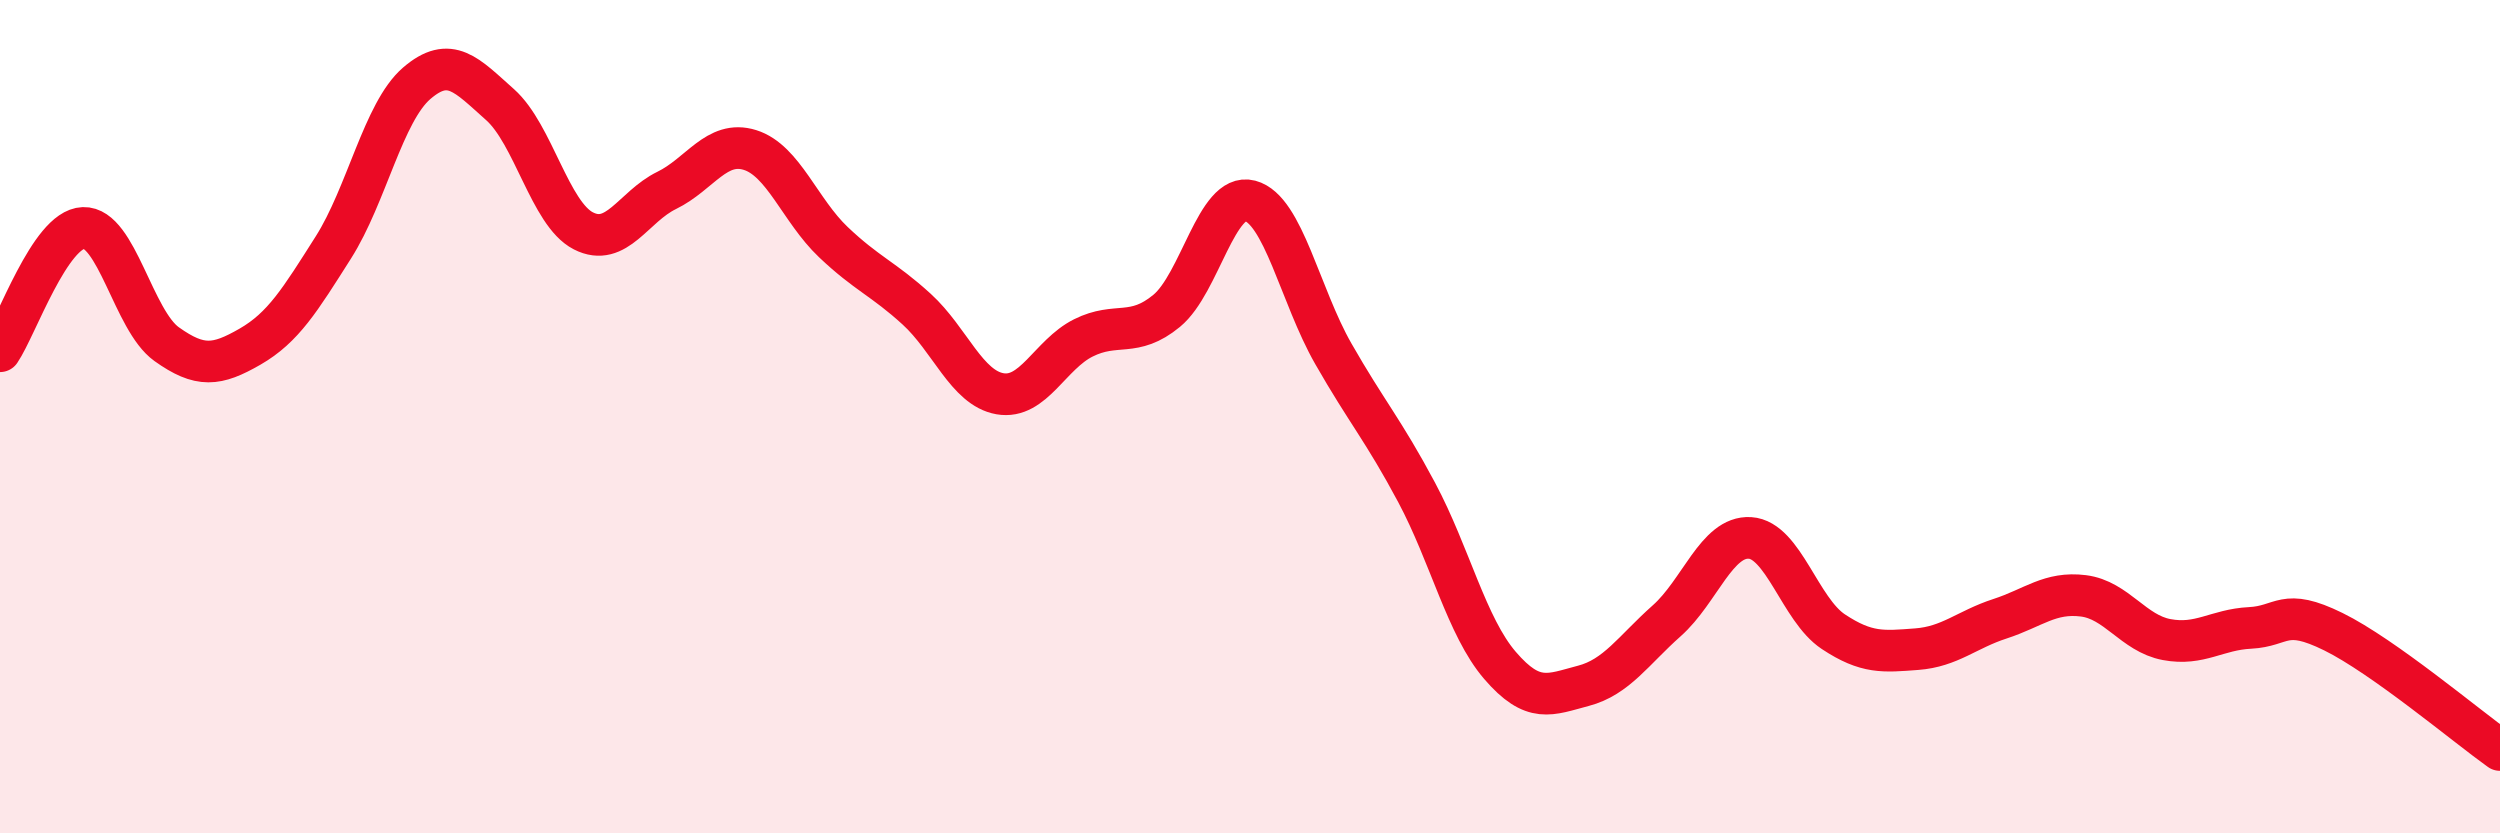
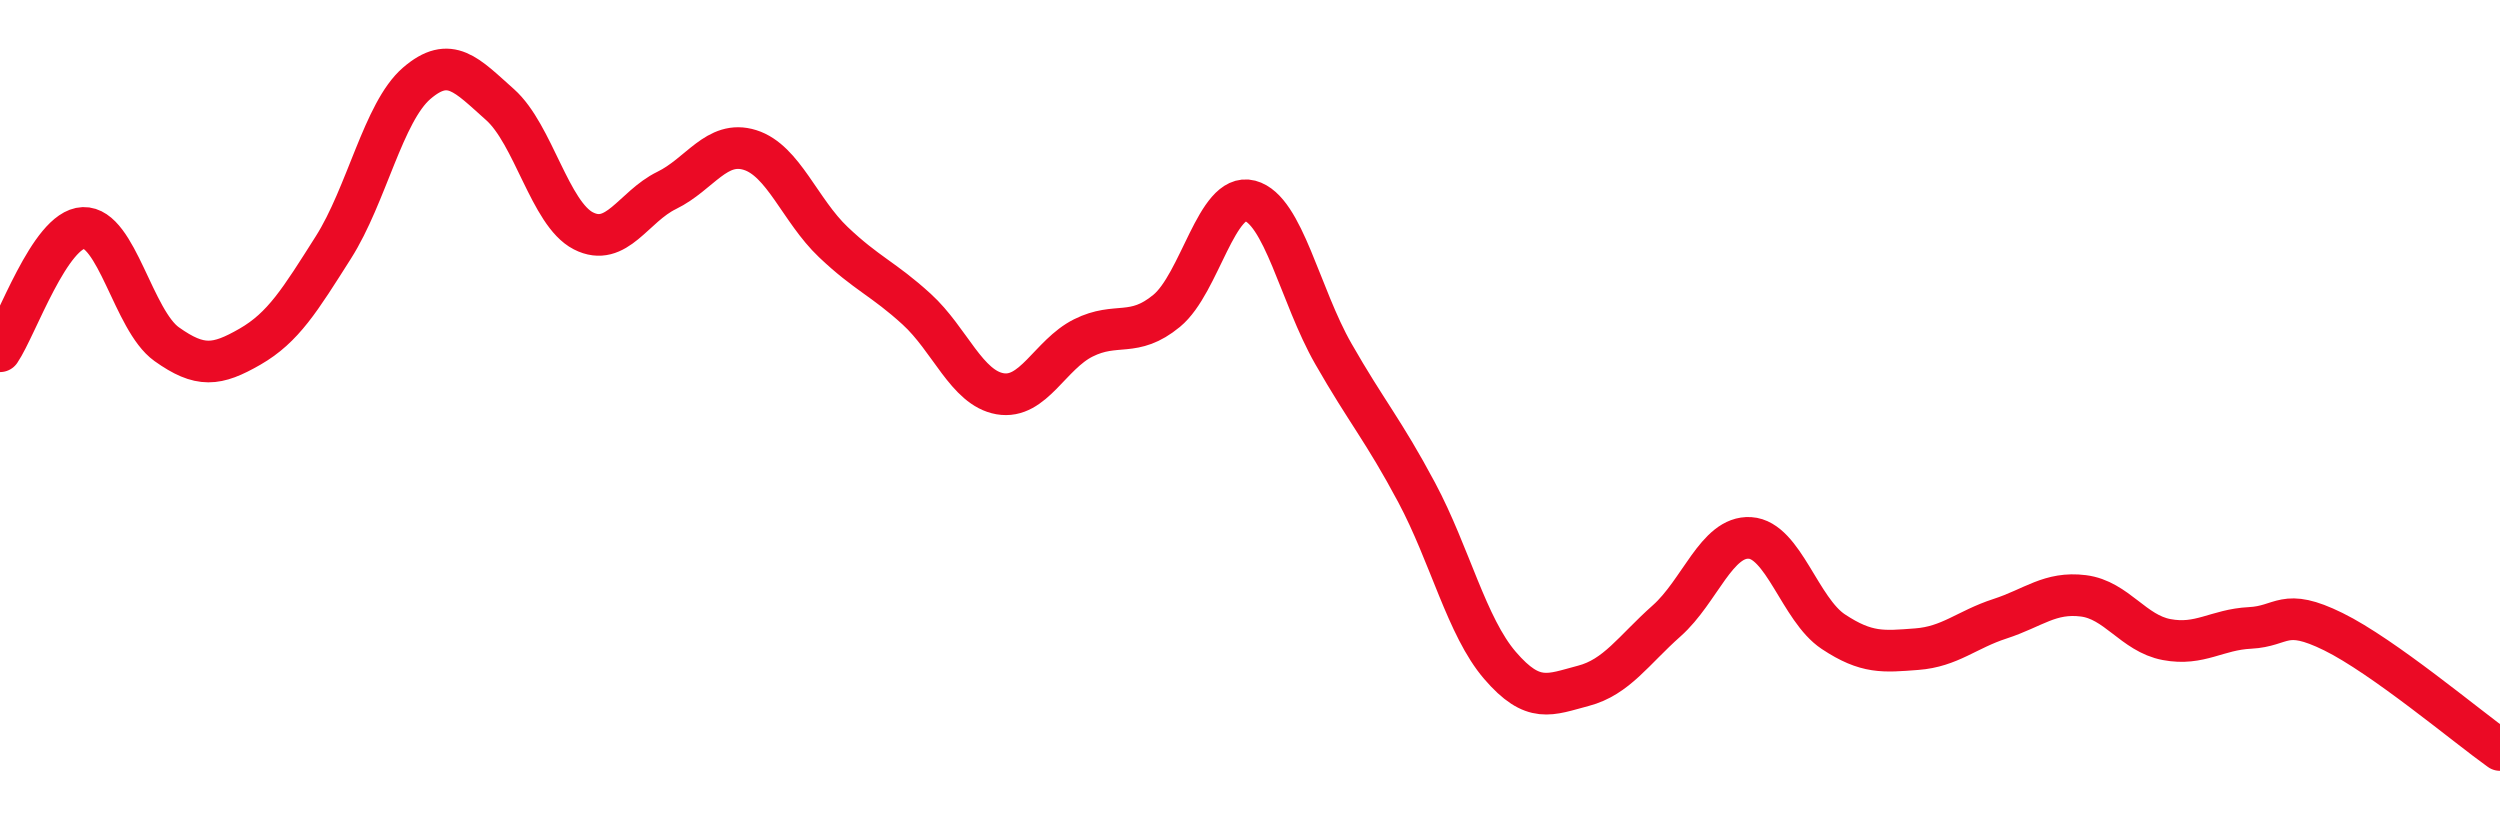
<svg xmlns="http://www.w3.org/2000/svg" width="60" height="20" viewBox="0 0 60 20">
-   <path d="M 0,8.43 C 0.4,7.84 1.2,5.5 2,5.47 C 2.8,5.44 3.2,7.69 4,8.26 C 4.8,8.83 5.2,8.78 6,8.32 C 6.8,7.86 7.2,7.2 8,5.94 C 8.8,4.68 9.2,2.69 10,2 C 10.8,1.31 11.2,1.8 12,2.51 C 12.8,3.22 13.2,5.13 14,5.54 C 14.8,5.95 15.2,4.96 16,4.57 C 16.8,4.18 17.2,3.35 18,3.6 C 18.8,3.85 19.2,5.05 20,5.81 C 20.8,6.57 21.2,6.69 22,7.42 C 22.8,8.15 23.2,9.31 24,9.45 C 24.8,9.59 25.2,8.51 26,8.11 C 26.8,7.71 27.2,8.12 28,7.46 C 28.8,6.8 29.2,4.61 30,4.82 C 30.8,5.03 31.2,7.09 32,8.49 C 32.8,9.89 33.2,10.32 34,11.82 C 34.8,13.32 35.2,15.04 36,15.97 C 36.8,16.9 37.2,16.67 38,16.46 C 38.8,16.25 39.2,15.61 40,14.9 C 40.8,14.19 41.2,12.86 42,12.91 C 42.8,12.96 43.2,14.63 44,15.16 C 44.8,15.69 45.2,15.64 46,15.58 C 46.8,15.52 47.2,15.11 48,14.85 C 48.8,14.59 49.2,14.2 50,14.3 C 50.8,14.4 51.2,15.2 52,15.35 C 52.8,15.5 53.2,15.11 54,15.07 C 54.8,15.03 54.8,14.57 56,15.16 C 57.2,15.75 59.2,17.43 60,18L60 20L0 20Z" fill="#EB0A25" opacity="0.1" stroke-linecap="round" stroke-linejoin="round" />
  <path d="M 0,8.43 C 0.4,7.84 1.2,5.5 2,5.47 C 2.8,5.44 3.2,7.69 4,8.26 C 4.8,8.83 5.2,8.78 6,8.32 C 6.8,7.86 7.2,7.2 8,5.94 C 8.8,4.68 9.2,2.69 10,2 C 10.8,1.31 11.2,1.8 12,2.51 C 12.8,3.22 13.2,5.13 14,5.54 C 14.8,5.95 15.2,4.96 16,4.57 C 16.8,4.18 17.2,3.35 18,3.6 C 18.8,3.85 19.2,5.05 20,5.81 C 20.8,6.57 21.2,6.69 22,7.42 C 22.8,8.15 23.2,9.31 24,9.45 C 24.8,9.59 25.2,8.51 26,8.11 C 26.8,7.71 27.2,8.12 28,7.46 C 28.8,6.8 29.2,4.61 30,4.82 C 30.8,5.03 31.2,7.09 32,8.49 C 32.8,9.89 33.2,10.32 34,11.82 C 34.8,13.32 35.2,15.04 36,15.97 C 36.8,16.9 37.2,16.67 38,16.46 C 38.8,16.25 39.2,15.61 40,14.9 C 40.8,14.19 41.2,12.86 42,12.91 C 42.8,12.96 43.2,14.63 44,15.16 C 44.8,15.69 45.2,15.64 46,15.58 C 46.8,15.52 47.2,15.11 48,14.85 C 48.8,14.59 49.2,14.2 50,14.3 C 50.8,14.4 51.2,15.2 52,15.35 C 52.8,15.5 53.2,15.11 54,15.07 C 54.8,15.03 54.8,14.57 56,15.16 C 57.2,15.75 59.2,17.43 60,18" stroke="#EB0A25" stroke-width="1" fill="none" stroke-linecap="round" stroke-linejoin="round" />
</svg>